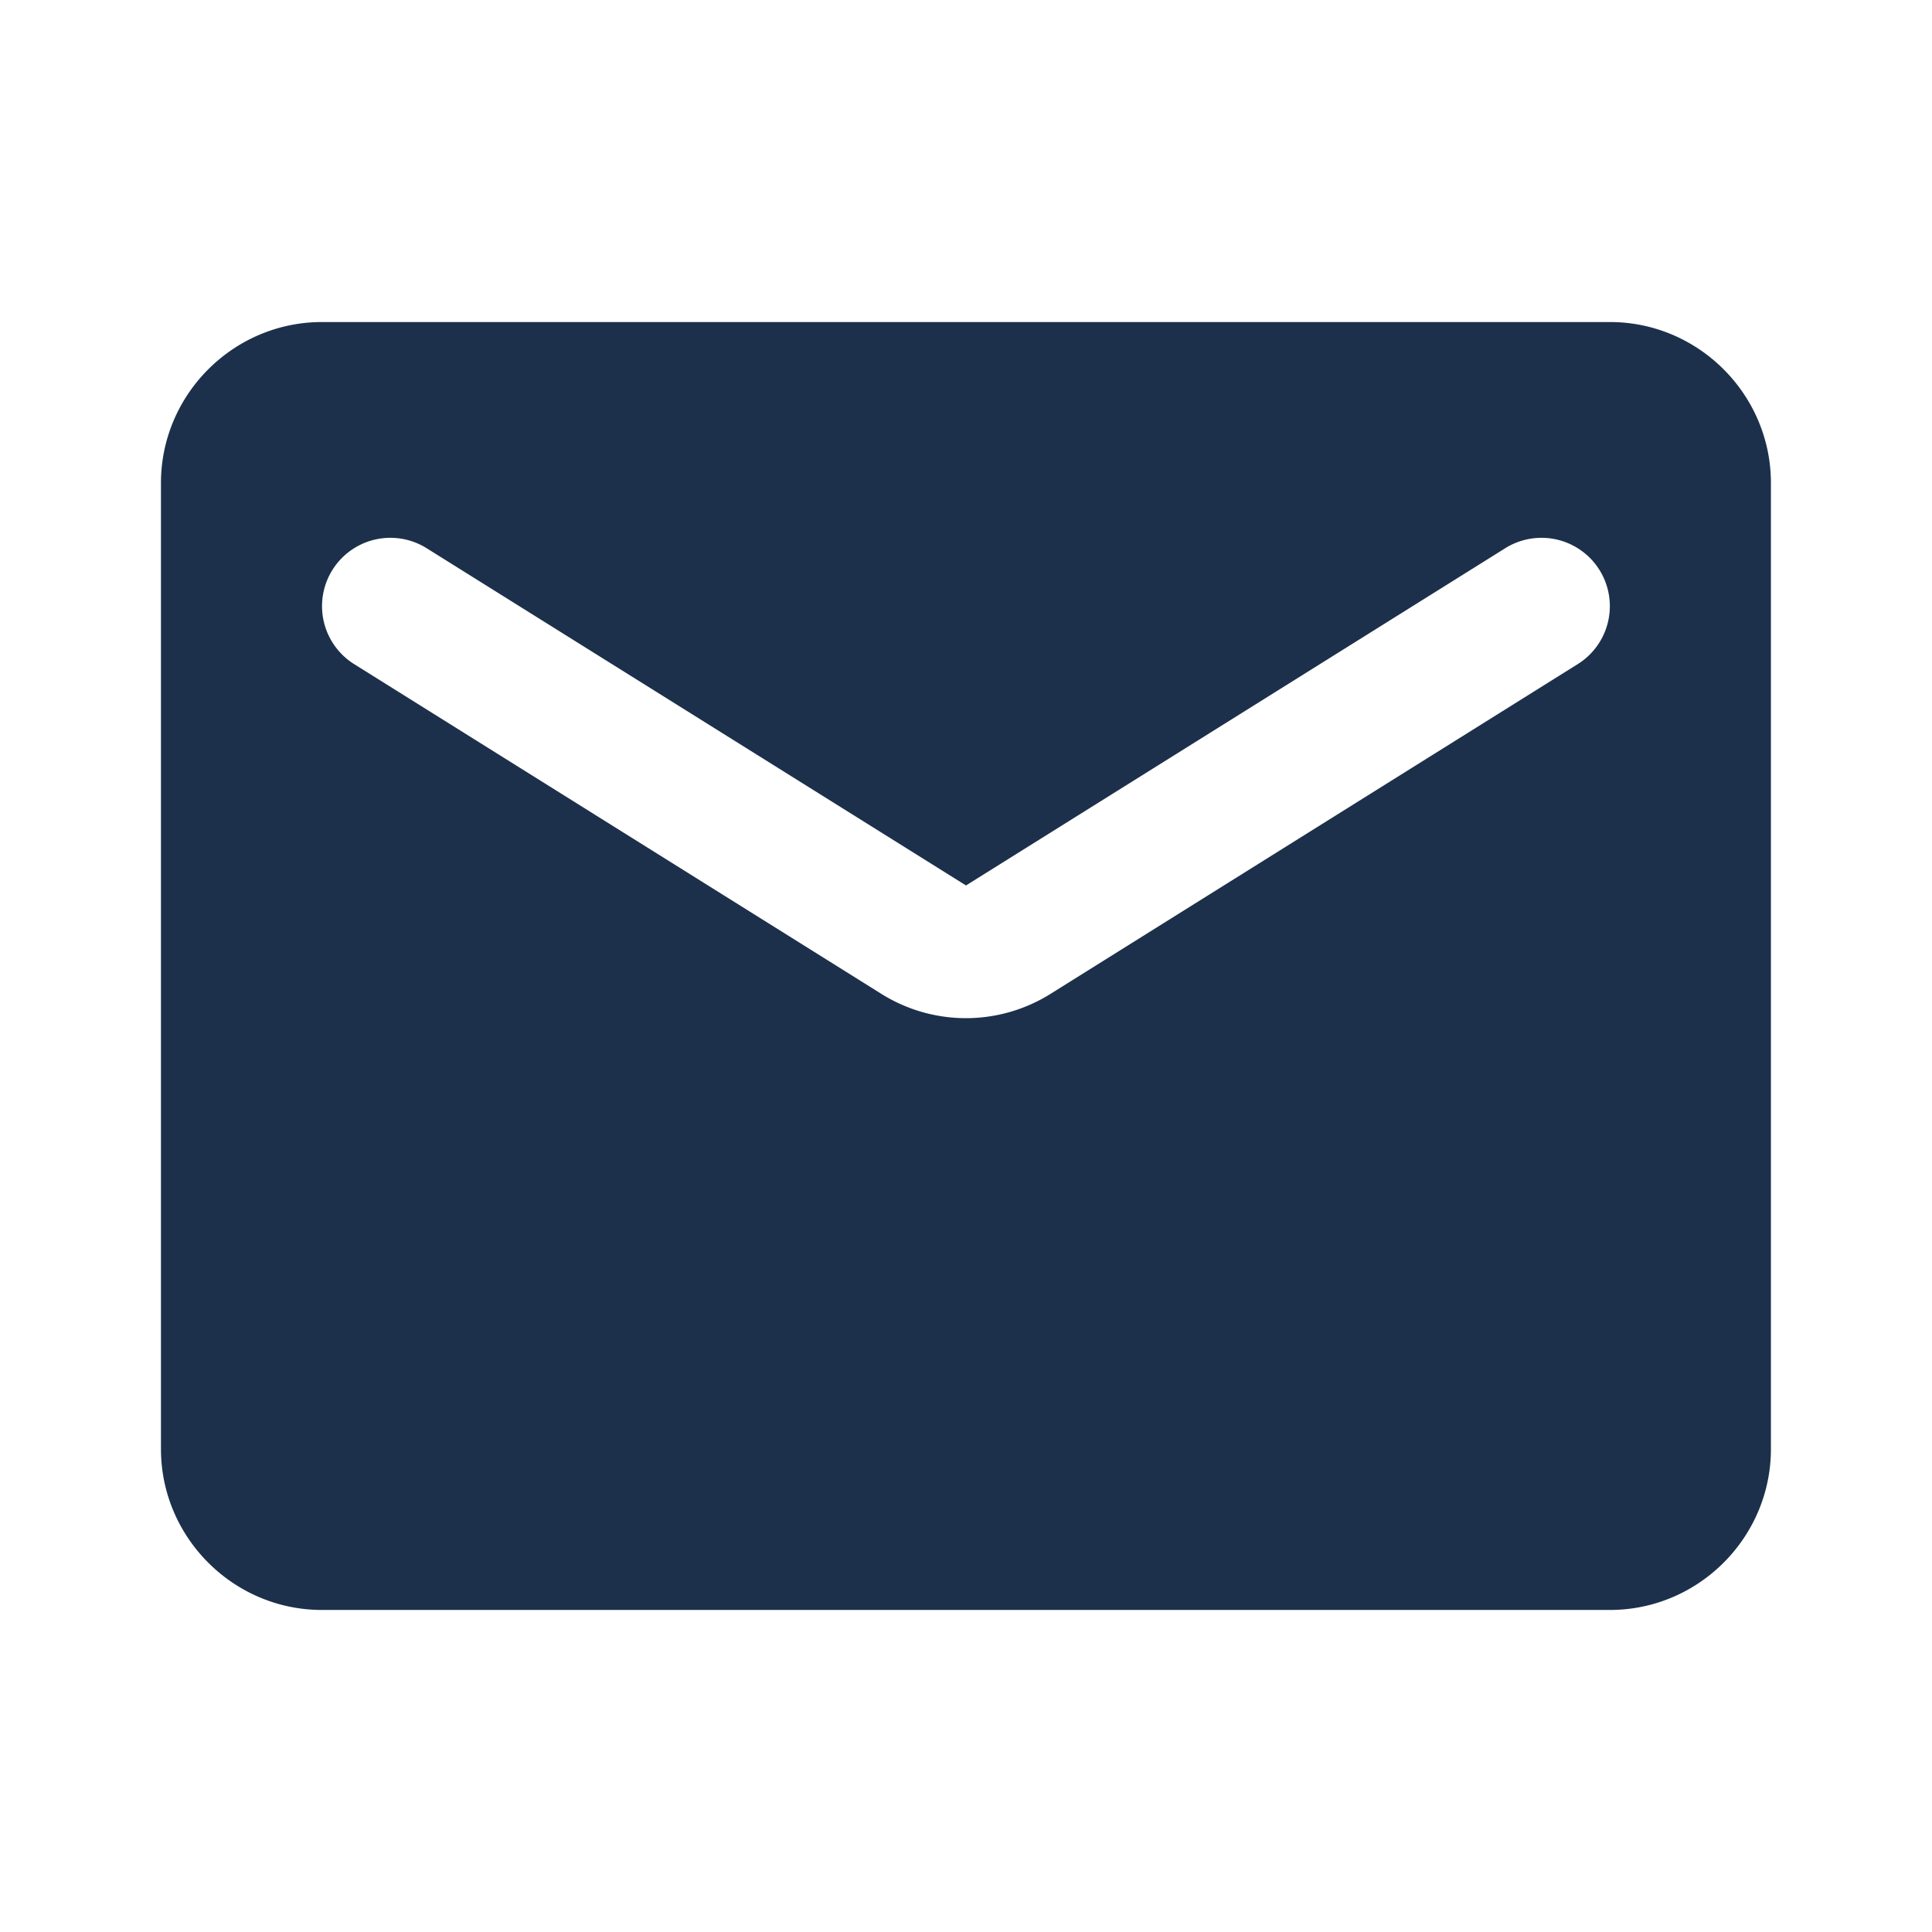
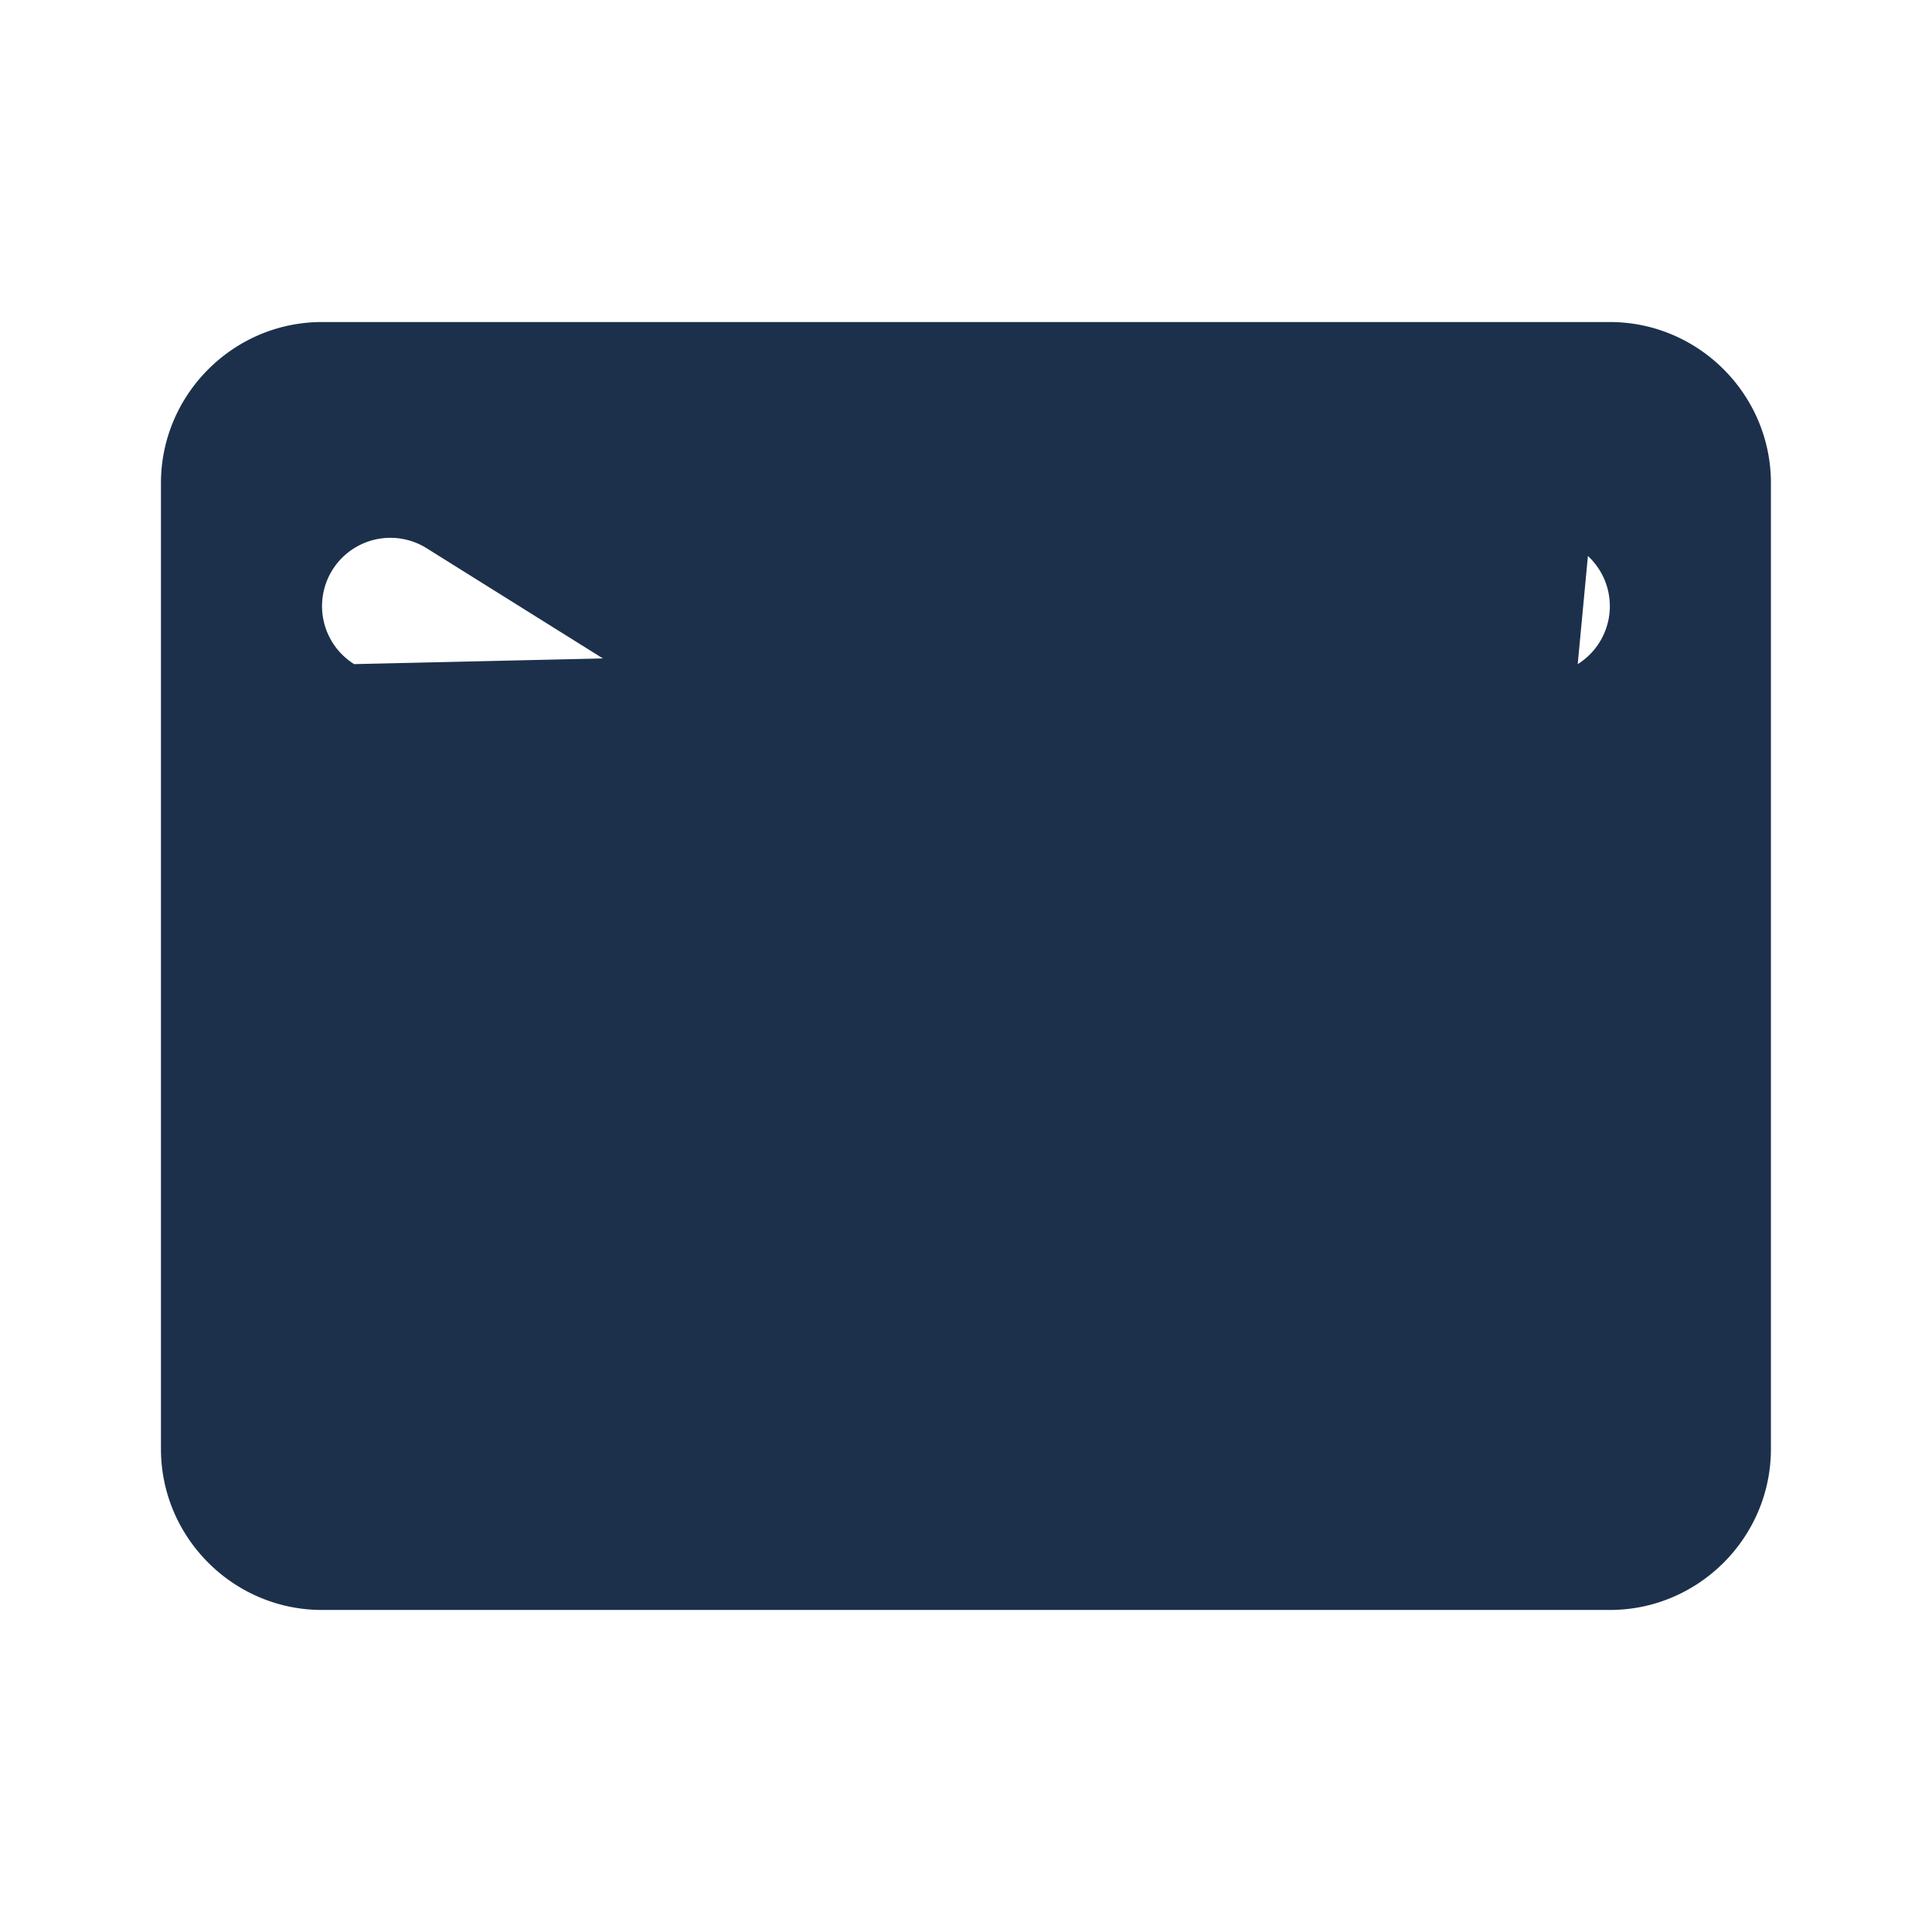
<svg xmlns="http://www.w3.org/2000/svg" width="16" height="16" fill="none">
-   <path d="M13.333 2.667H2.666c-.733 0-1.333.6-1.333 1.333v8c0 .733.6 1.333 1.333 1.333h10.667c.733 0 1.333-.6 1.333-1.333V4c0-.733-.6-1.333-1.333-1.333ZM13.066 5.5l-4.36 2.727a1.32 1.32 0 0 1-1.413 0L2.933 5.5a.566.566 0 1 1 .6-.96L8 7.333l4.466-2.793a.566.566 0 1 1 .6.96Z" fill="#1C304B" />
+   <path d="M13.333 2.667H2.666c-.733 0-1.333.6-1.333 1.333v8c0 .733.6 1.333 1.333 1.333h10.667c.733 0 1.333-.6 1.333-1.333V4c0-.733-.6-1.333-1.333-1.333Zl-4.36 2.727a1.32 1.32 0 0 1-1.413 0L2.933 5.5a.566.566 0 1 1 .6-.96L8 7.333l4.466-2.793a.566.566 0 1 1 .6.96Z" fill="#1C304B" />
</svg>